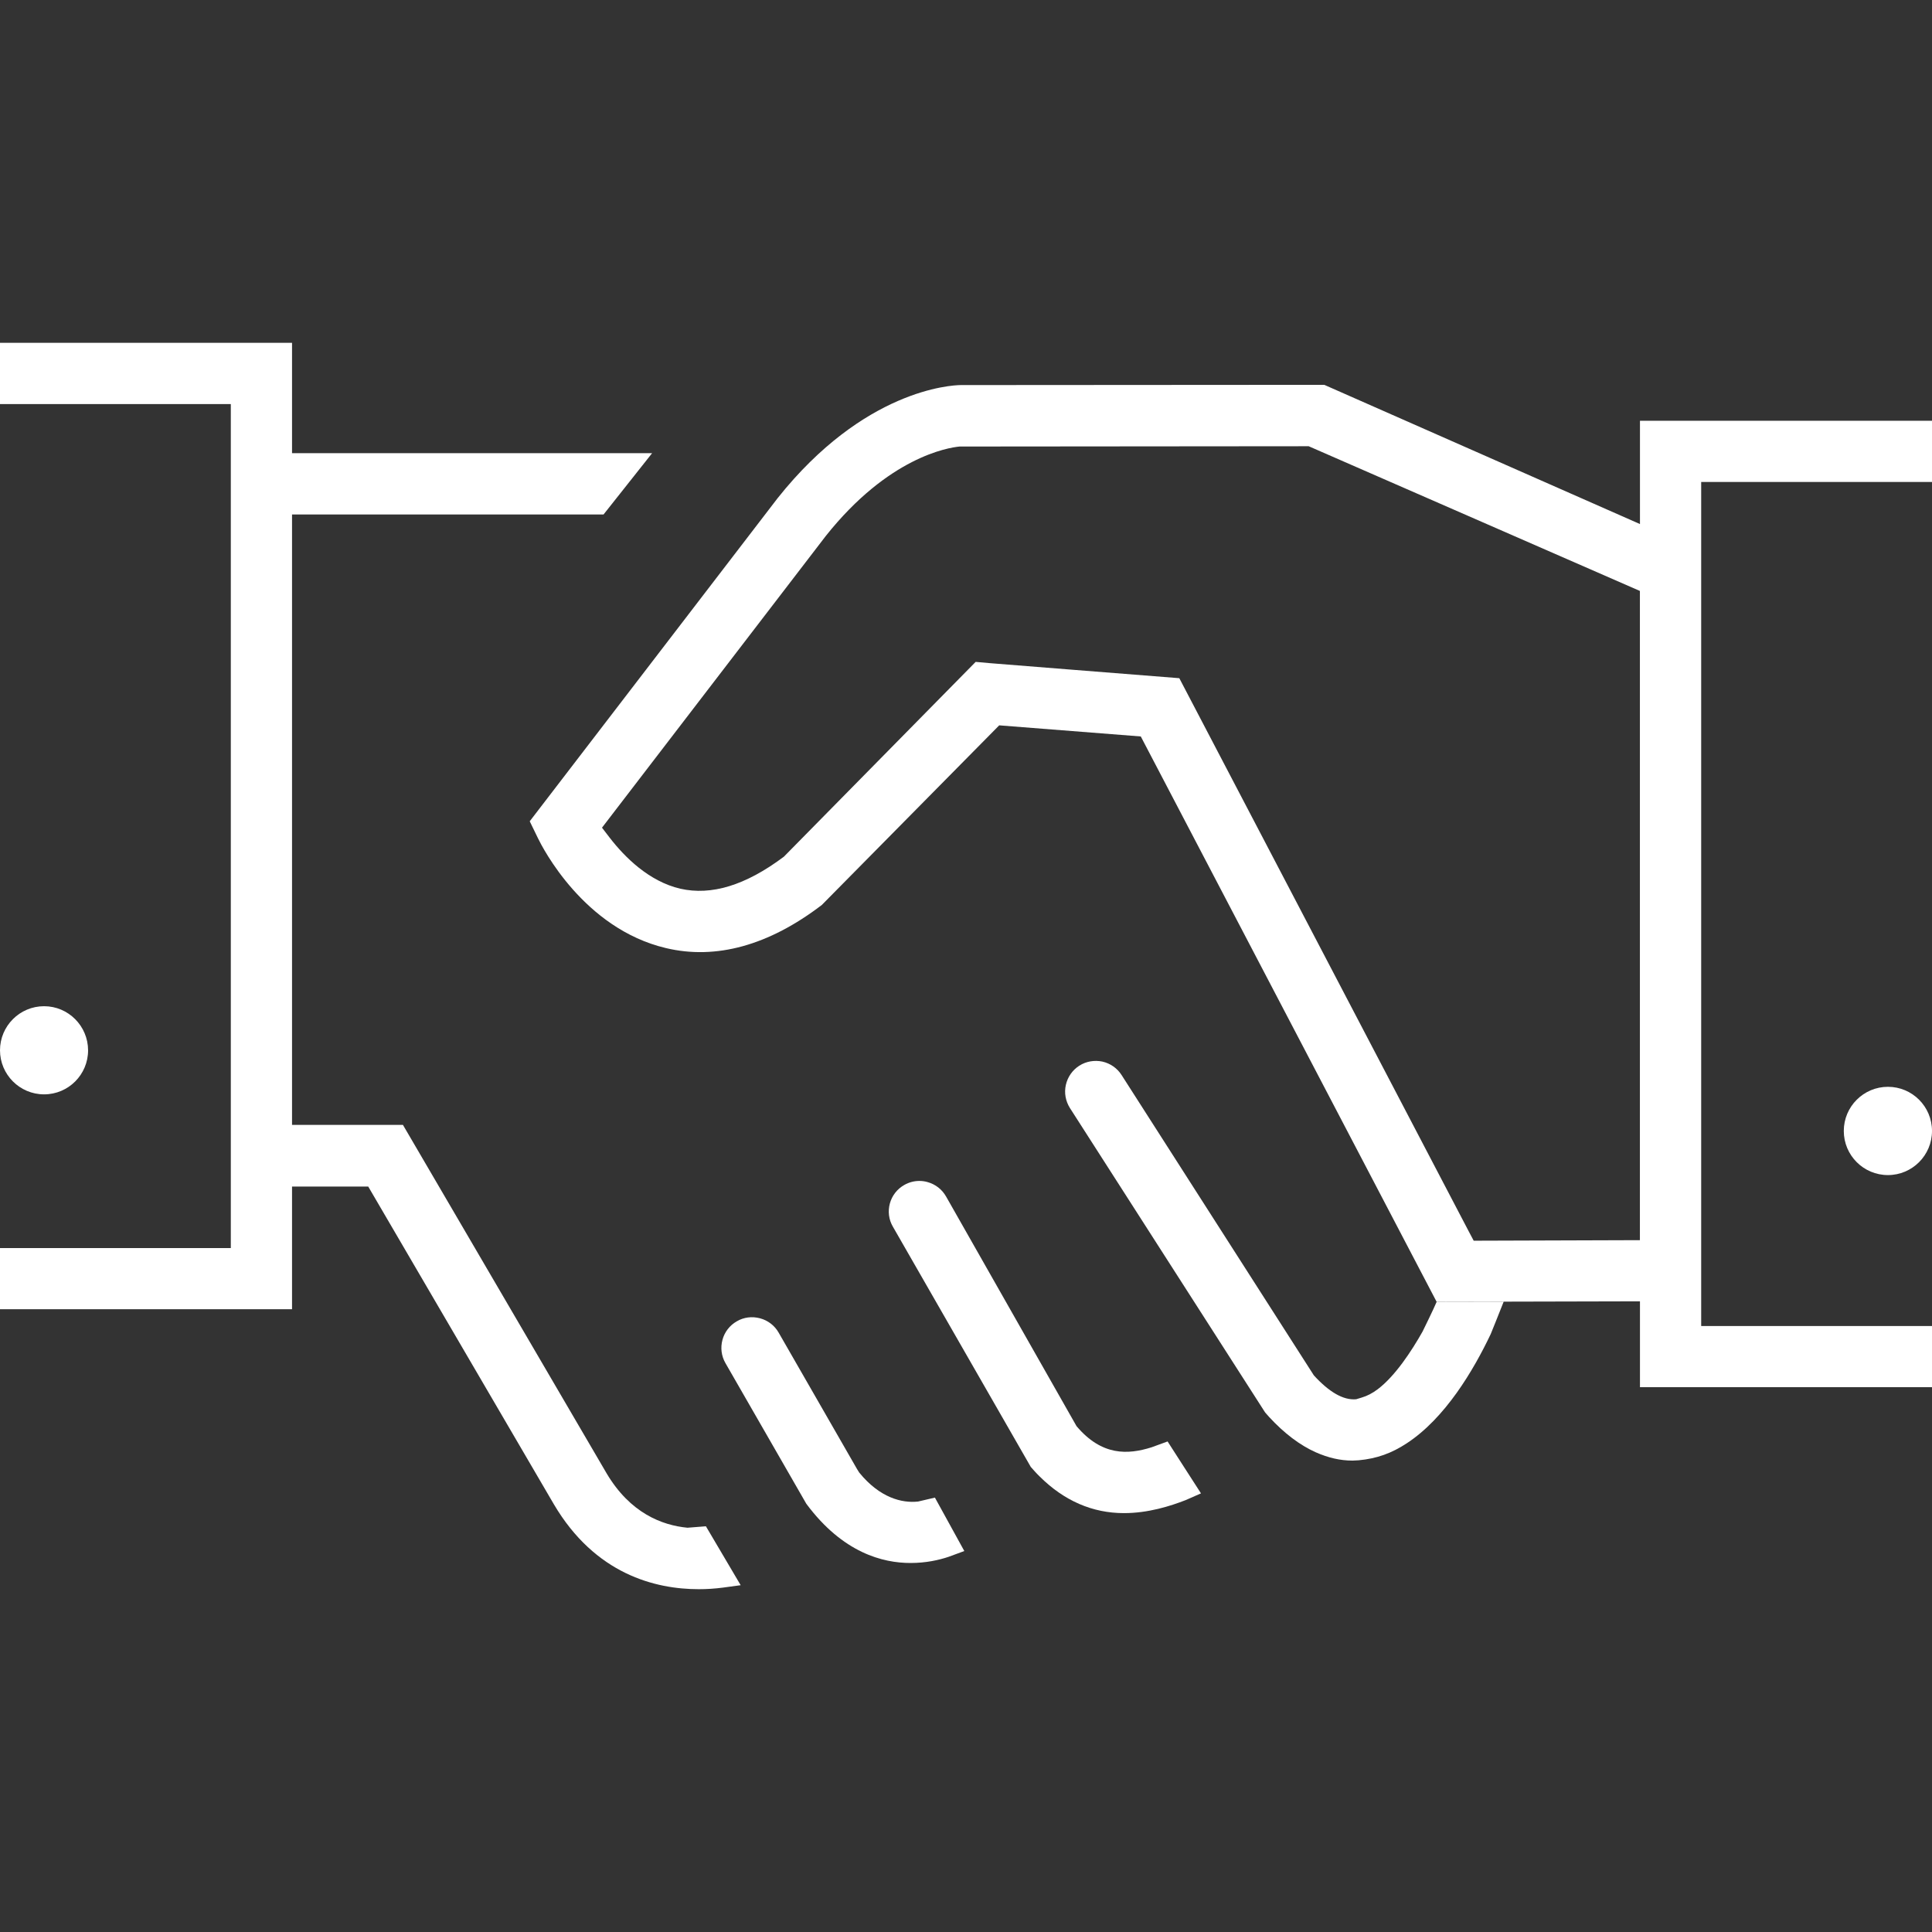
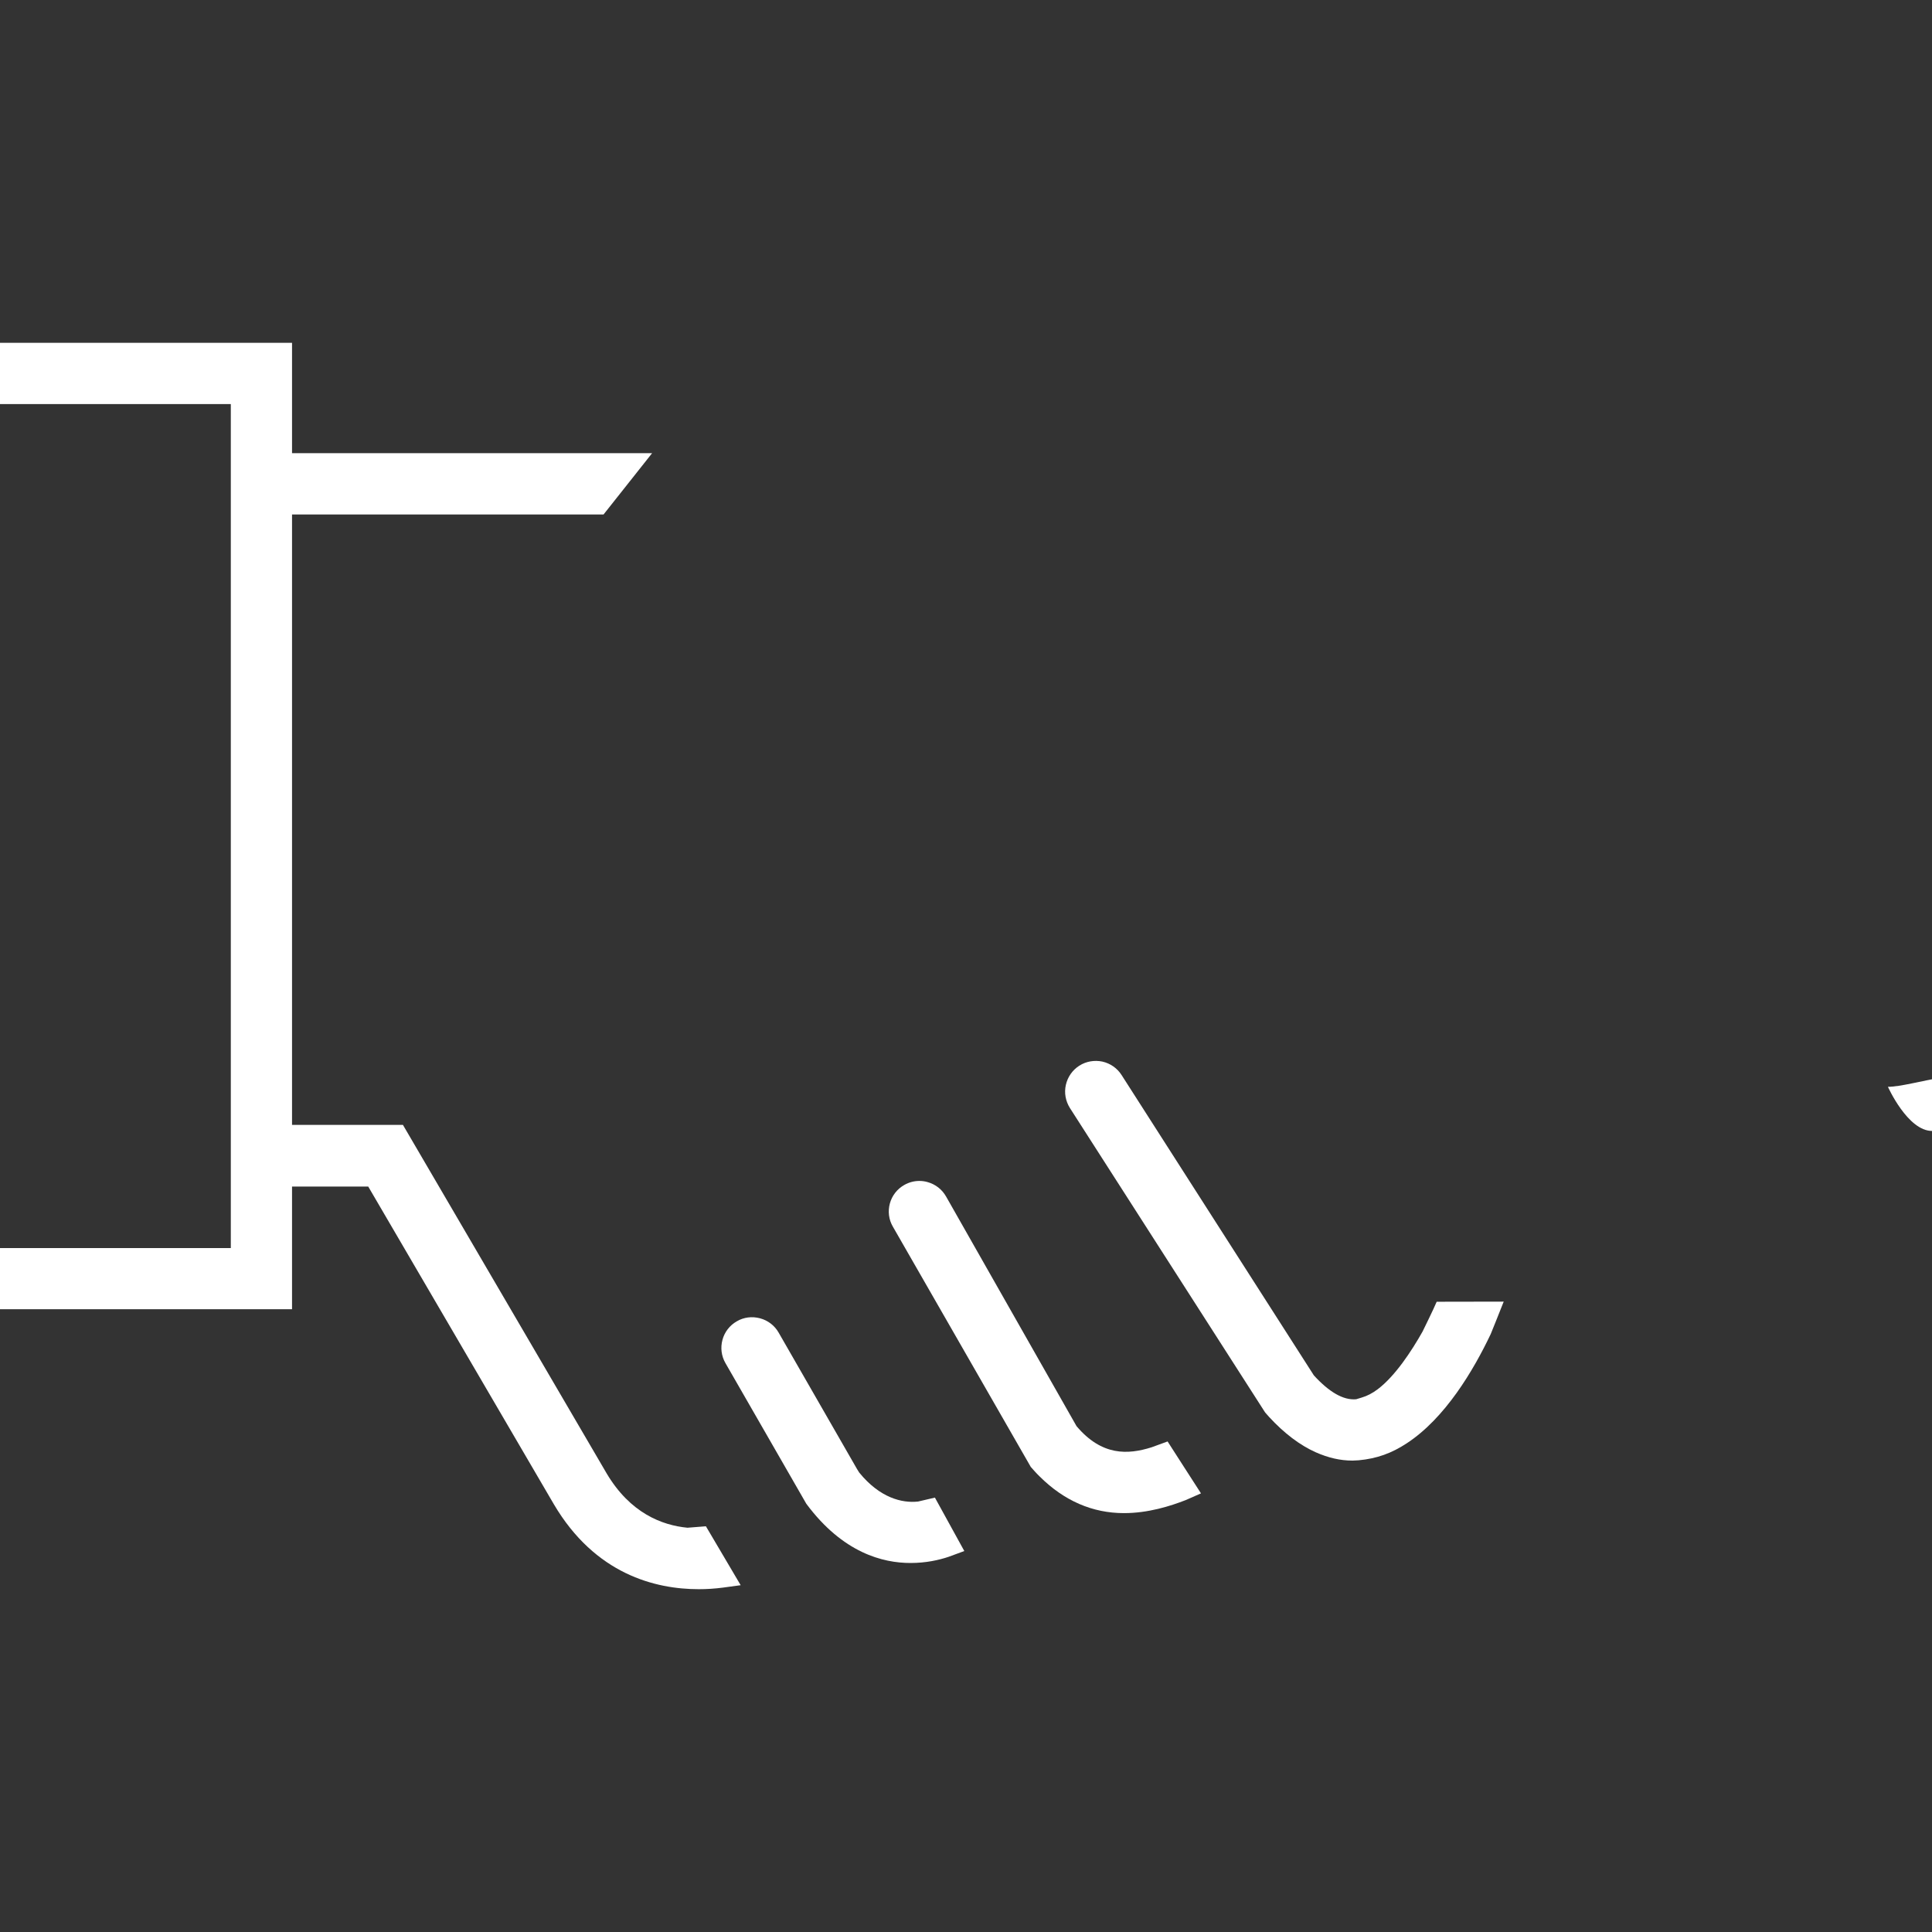
<svg xmlns="http://www.w3.org/2000/svg" version="1.1" width="50" height="50">
  <rect width="100%" height="100%" fill="#333333" stroke="none" />
  <svg version="1.1" id="Ebene_1" x="0" y="0" viewBox="0 0 32 32" style="enable-background:new 0 0 32 32;" xml:space="preserve" width="50" height="50">
    <style type="text/css">
	.st0{fill:#FFFFFF;}
</style>
    <g>
-       <path class="st0" d="M0.73,16.666C0.327,16.666,0,16.994,0,17.396c0,0.402,0.327,0.73,0.73,0.73   s0.729-0.327,0.729-0.73C1.458,16.994,1.132,16.666,0.73,16.666z" />
      <path class="st0" d="M19.073,23.972c-0.392,0.123-0.822,0.146-1.242-0.35L15.67,19.818   c-0.067-0.118-0.176-0.203-0.307-0.239c-0.044-0.013-0.09-0.019-0.135-0.019c-0.086,0-0.172,0.022-0.249,0.066   c-0.119,0.067-0.204,0.176-0.24,0.307c-0.035,0.13-0.019,0.266,0.049,0.383l2.285,3.981   c0.031,0.033,0.086,0.1,0.144,0.155c0.407,0.406,0.877,0.61,1.4,0.61c0.401,0,0.769-0.117,1.02-0.215   l0.255-0.112l-0.039-0.061l-0.109-0.169l-0.213-0.331l-0.192-0.299L19.073,23.972z" />
      <path class="st0" d="M14.232,24.391l-0.037-0.059l-1.299-2.261c-0.067-0.117-0.177-0.201-0.308-0.236   c-0.133-0.035-0.269-0.018-0.384,0.05c-0.118,0.067-0.203,0.177-0.238,0.308   c-0.035,0.13-0.018,0.267,0.05,0.385l1.339,2.329c0.605,0.815,1.269,0.981,1.726,0.981   c0.257,0,0.472-0.049,0.63-0.102l0.261-0.096l-0.487-0.885l-0.278,0.065   C14.941,24.9,14.573,24.81,14.232,24.391z" />
-       <path class="st0" d="M31.27,18.001c-0.403,0-0.731,0.327-0.731,0.731s0.327,0.731,0.731,0.731   c0.402,0,0.73-0.327,0.73-0.731S31.673,18.001,31.27,18.001z" />
+       <path class="st0" d="M31.27,18.001s0.327,0.731,0.731,0.731   c0.402,0,0.73-0.327,0.73-0.731S31.673,18.001,31.27,18.001z" />
      <path class="st0" d="M9.173,24.914c0.686,1.164,1.685,1.408,2.401,1.408c0.134,0,0.268-0.009,0.399-0.026   l0.295-0.04l-0.576-0.976l-0.305,0.024c-0.422-0.04-0.95-0.242-1.341-0.903l-3.372-5.769H4.837V8.521h5.16   l0.804-1.015H4.837V5.678H0v1.015h3.823v13.979H0v1.013h4.837v-2.032h1.262L9.173,24.914z" />
-       <path class="st0" d="M27.163,21.554v1.422H32v-1.013h-3.823V7.983H32V6.969h-4.837v1.711L21.934,6.374l-6.023,0.004   c-0.156,0.002-1.6,0.074-3.031,1.873L8.774,13.603l0.137,0.282c0.074,0.153,0.756,1.495,2.118,1.818   c0.829,0.198,1.705-0.043,2.583-0.714l2.938-2.975l2.345,0.184l4.9,9.364L27.163,21.554z M24.409,20.55   l-0.078-0.147l-4.798-9.17c-0.72-0.055-3.112-0.248-3.137-0.249l-0.236-0.021l-3.177,3.227   c-0.639,0.479-1.204,0.645-1.714,0.53c-0.521-0.121-0.923-0.525-1.169-0.843l-0.129-0.168l3.707-4.832   c1.038-1.306,2.026-1.463,2.215-1.481l5.783-0.005l5.486,2.397V20.541L24.409,20.55z" />
      <path class="st0" d="M24.691,22.096l0.076-0.188l0.139-0.349l-1.11,0.002c-0.047,0.114-0.234,0.494-0.234,0.494   c-0.184,0.326-0.452,0.734-0.741,0.954c-0.09,0.068-0.178,0.113-0.267,0.139l-0.092,0.028   c-0.213,0.019-0.447-0.119-0.7-0.395l-3.185-4.975c-0.073-0.114-0.186-0.193-0.319-0.223   c-0.132-0.027-0.268-0.004-0.381,0.068c-0.114,0.073-0.193,0.186-0.223,0.318s-0.005,0.268,0.067,0.383   l3.233,5.042l0.068,0.077c0.248,0.269,0.508,0.466,0.77,0.583c0.21,0.093,0.409,0.138,0.609,0.138l0.101-0.005   c0.307-0.028,0.55-0.119,0.796-0.28C23.937,23.49,24.406,22.696,24.691,22.096z" />
    </g>
  </svg>
</svg>